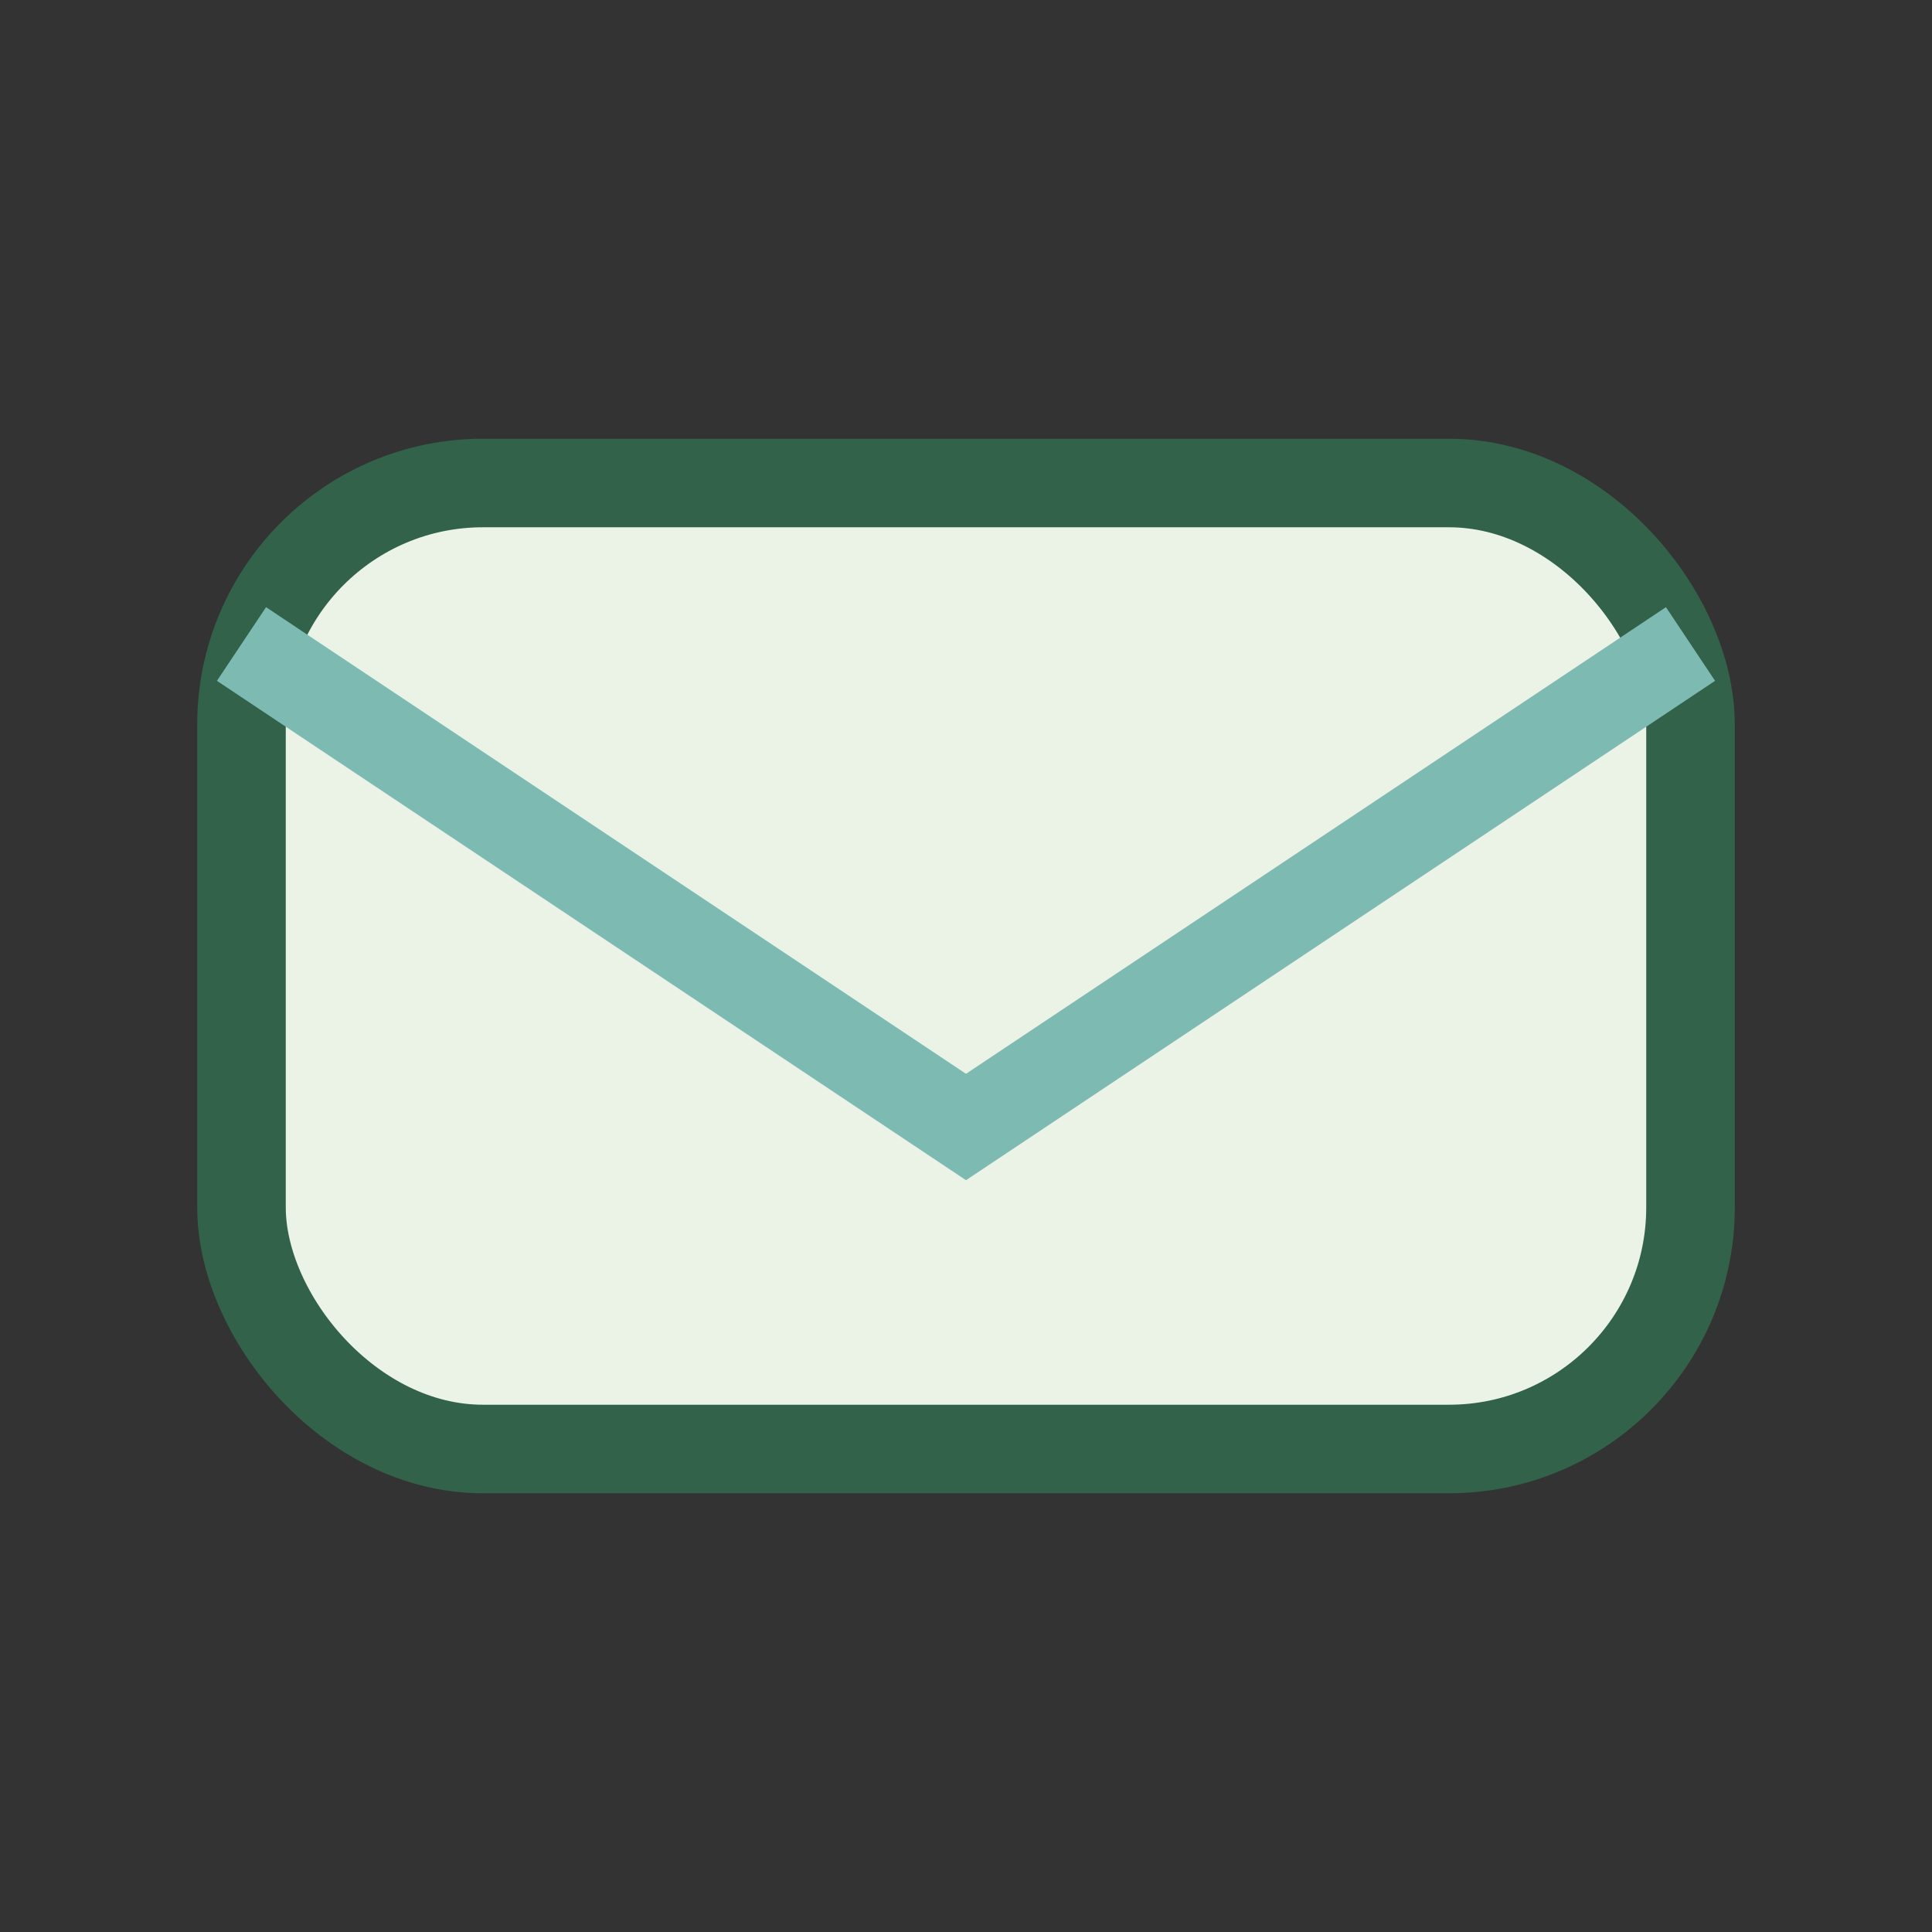
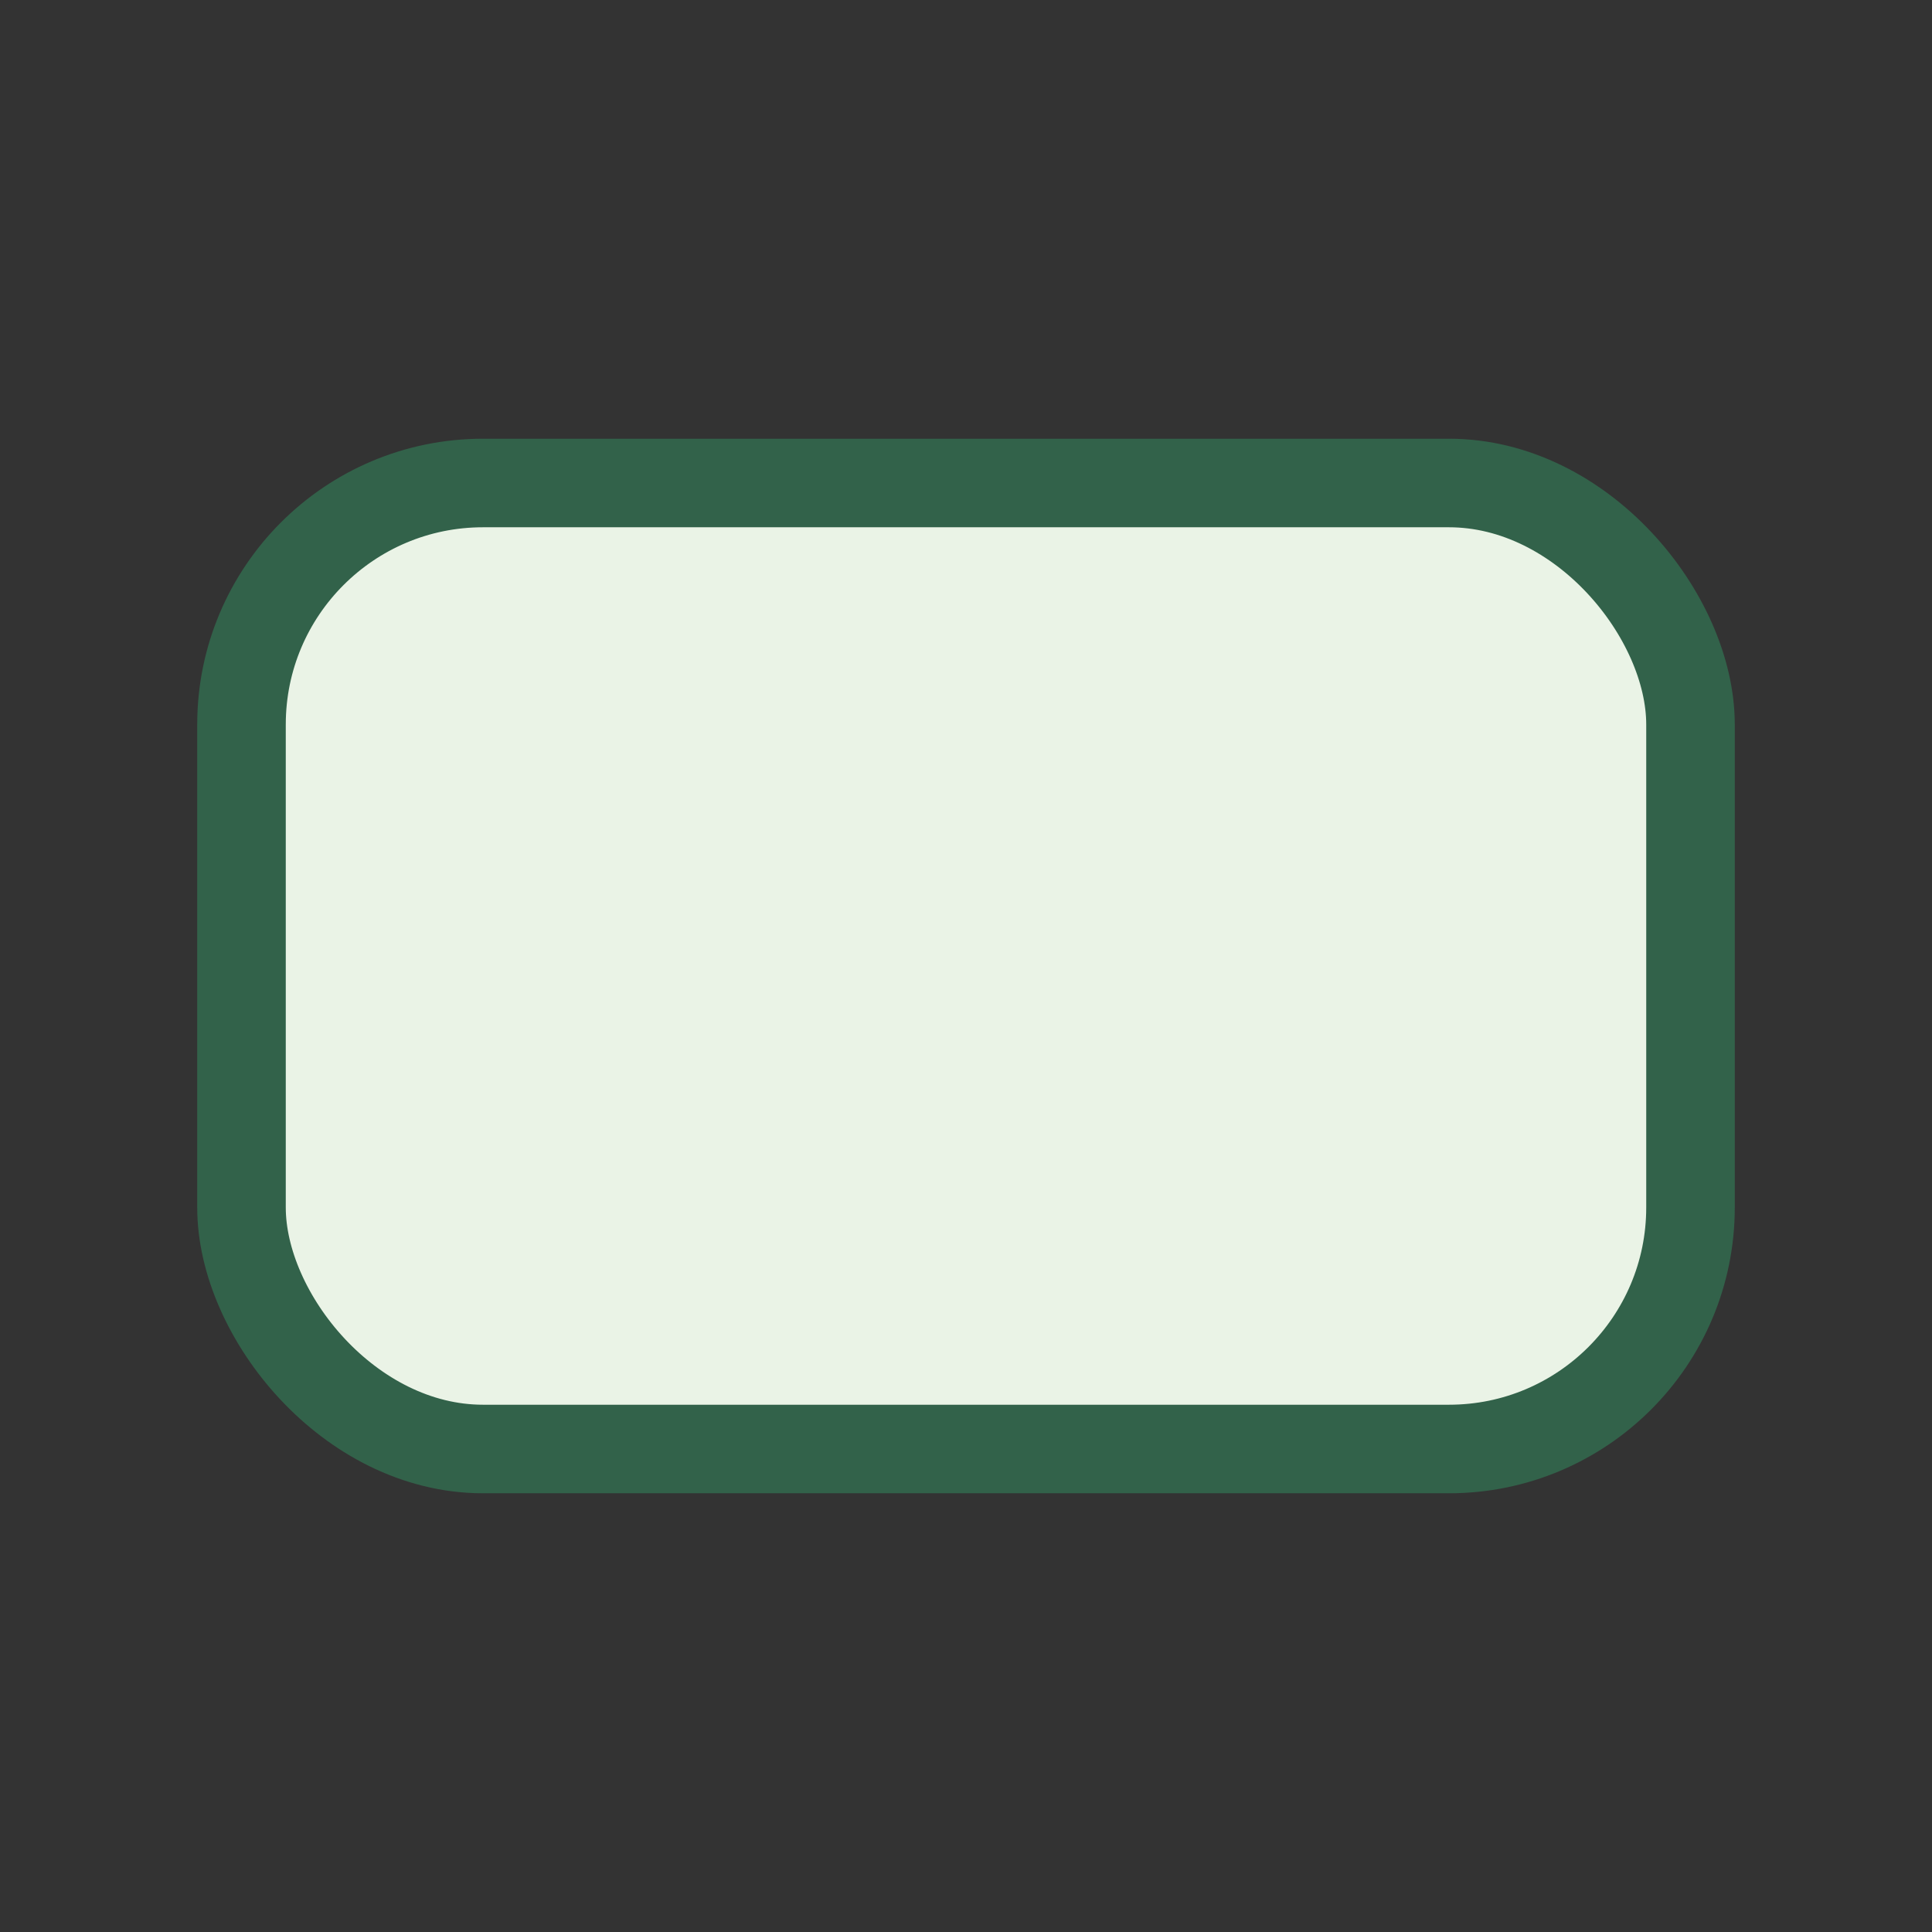
<svg xmlns="http://www.w3.org/2000/svg" width="24" height="24" viewBox="0 0 24 24">
  <rect x="0" y="0" width="24" height="24" fill="#333333" stroke="none" />
  <rect x="3" y="6" width="18" height="12" rx="3" fill="#EAF3E6" stroke="#32624A" stroke-width="1.1" />
-   <path d="M3 8l9 6 9-6" fill="none" stroke="#7DBBB2" stroke-width="1.1" />
</svg>